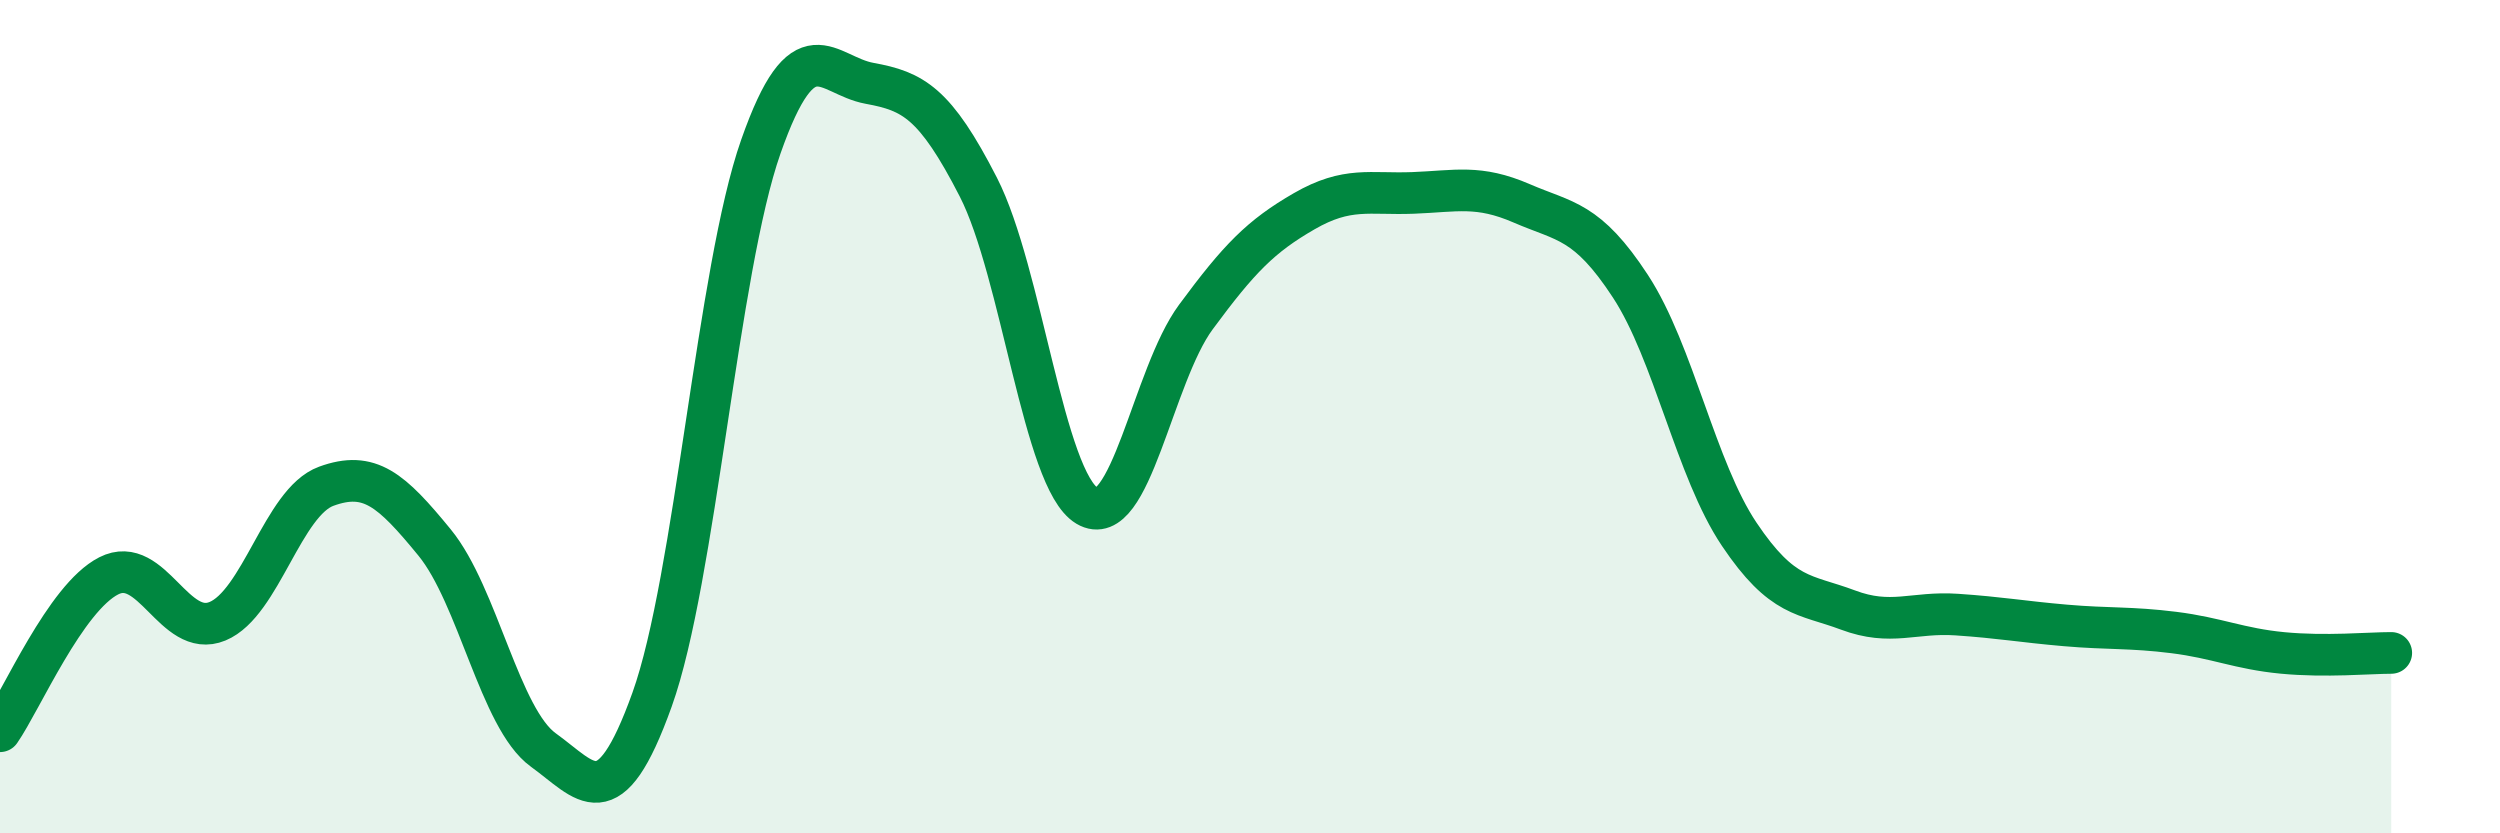
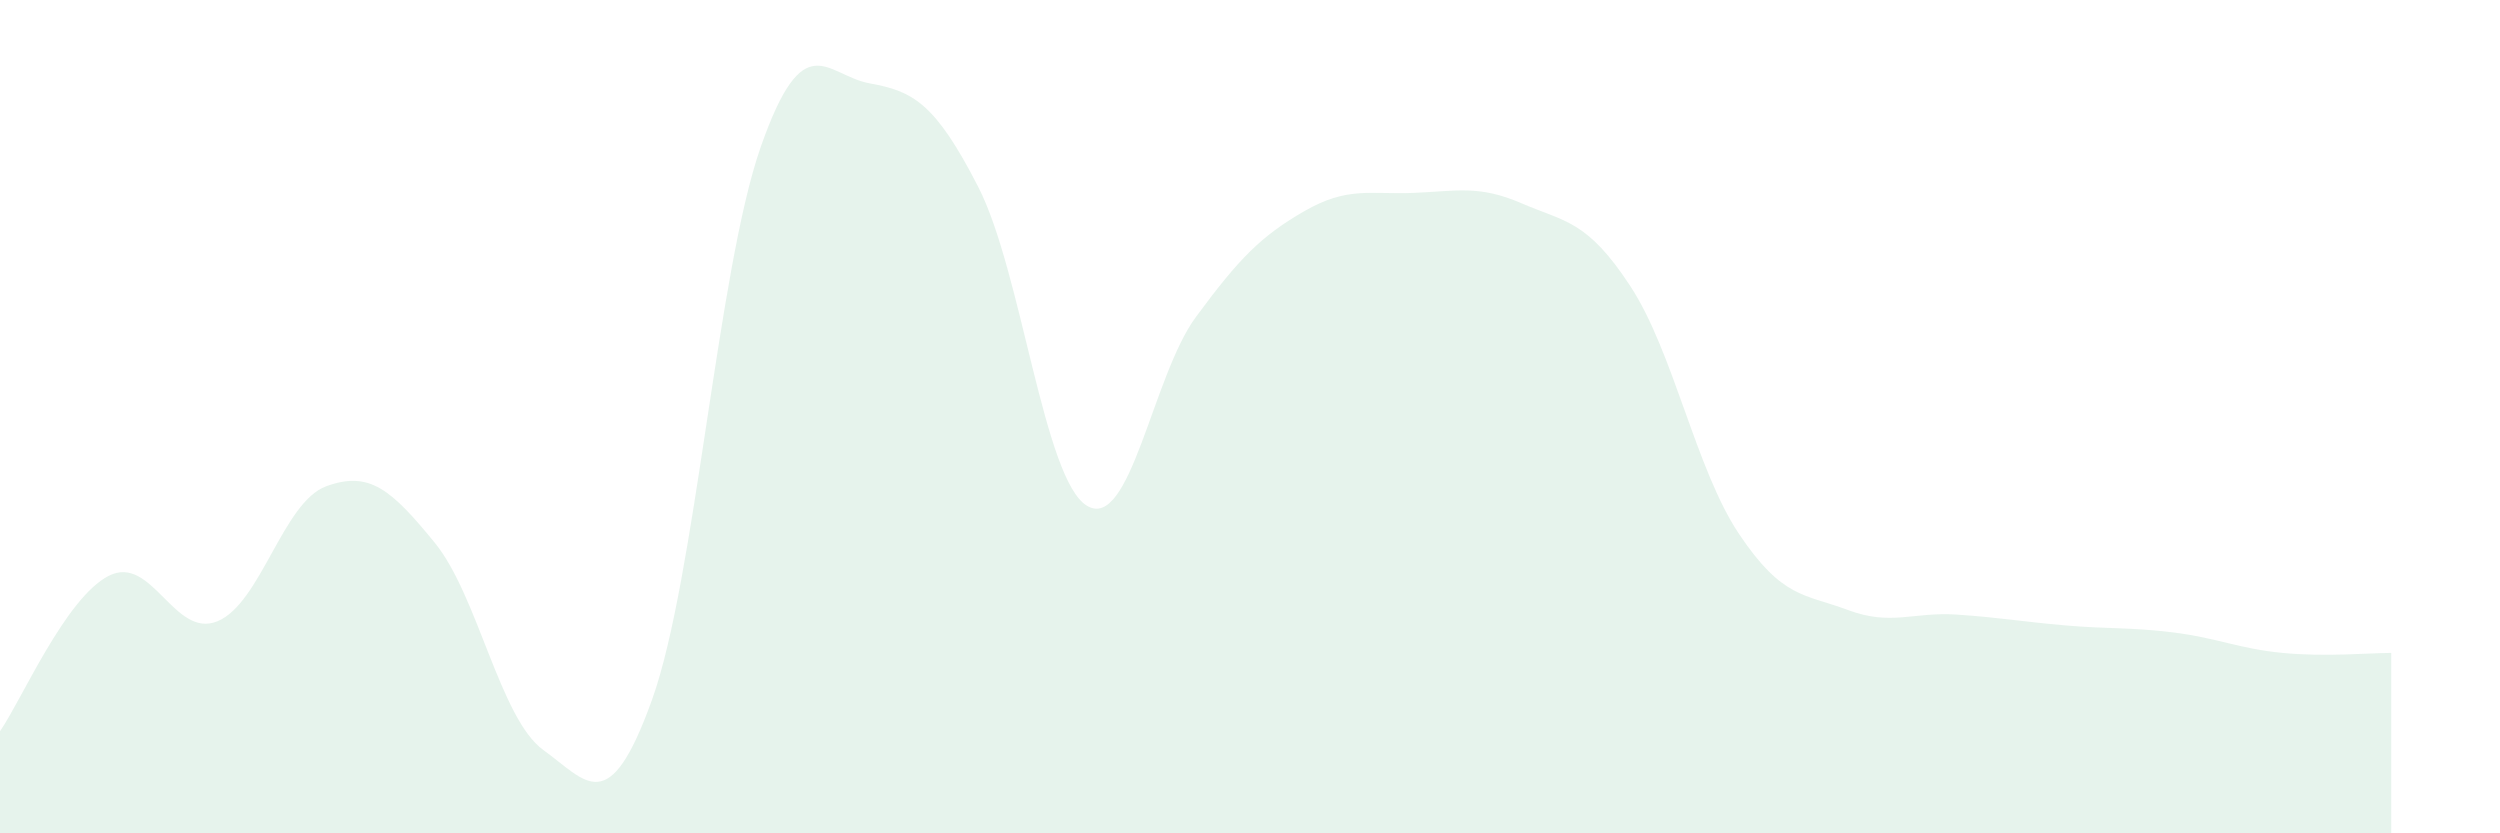
<svg xmlns="http://www.w3.org/2000/svg" width="60" height="20" viewBox="0 0 60 20">
  <path d="M 0,17.55 C 0.52,16.8 1.57,14.35 2.61,13.82 C 3.65,13.29 4.18,15.34 5.22,14.91 C 6.26,14.48 6.79,12.05 7.83,11.67 C 8.87,11.29 9.39,11.75 10.43,13.02 C 11.47,14.29 12,17.25 13.04,18 C 14.08,18.75 14.61,19.69 15.65,16.79 C 16.69,13.89 17.22,6.48 18.26,3.52 C 19.3,0.56 19.83,1.81 20.87,2 C 21.91,2.19 22.44,2.46 23.48,4.49 C 24.52,6.52 25.05,11.52 26.09,12.14 C 27.13,12.76 27.66,9.02 28.7,7.61 C 29.74,6.2 30.26,5.67 31.3,5.07 C 32.34,4.47 32.87,4.67 33.91,4.63 C 34.95,4.59 35.48,4.43 36.52,4.88 C 37.56,5.33 38.09,5.28 39.13,6.87 C 40.17,8.46 40.7,11.27 41.74,12.82 C 42.78,14.37 43.31,14.25 44.35,14.64 C 45.39,15.03 45.92,14.68 46.96,14.75 C 48,14.82 48.53,14.92 49.57,15.01 C 50.61,15.1 51.13,15.05 52.17,15.18 C 53.21,15.31 53.74,15.57 54.78,15.67 C 55.82,15.77 56.87,15.67 57.39,15.67L57.39 20L0 20Z" fill="#008740" opacity="0.1" stroke-linecap="round" stroke-linejoin="round" />
-   <path d="M 0,17.55 C 0.52,16.8 1.57,14.35 2.61,13.82 C 3.65,13.29 4.18,15.34 5.22,14.91 C 6.26,14.48 6.79,12.05 7.83,11.67 C 8.87,11.29 9.39,11.75 10.43,13.02 C 11.47,14.29 12,17.25 13.04,18 C 14.08,18.75 14.61,19.69 15.65,16.79 C 16.69,13.89 17.22,6.48 18.26,3.52 C 19.3,0.56 19.83,1.81 20.87,2 C 21.91,2.19 22.44,2.46 23.48,4.49 C 24.52,6.52 25.05,11.52 26.09,12.14 C 27.13,12.76 27.66,9.02 28.7,7.61 C 29.74,6.2 30.26,5.67 31.3,5.07 C 32.34,4.47 32.87,4.67 33.91,4.63 C 34.95,4.59 35.48,4.43 36.52,4.88 C 37.56,5.33 38.09,5.28 39.13,6.87 C 40.17,8.46 40.7,11.27 41.74,12.82 C 42.78,14.37 43.31,14.25 44.35,14.64 C 45.39,15.03 45.92,14.68 46.96,14.75 C 48,14.82 48.53,14.92 49.57,15.01 C 50.61,15.1 51.13,15.05 52.17,15.18 C 53.21,15.31 53.74,15.57 54.78,15.67 C 55.82,15.77 56.87,15.67 57.39,15.67" stroke="#008740" stroke-width="1" fill="none" stroke-linecap="round" stroke-linejoin="round" />
</svg>